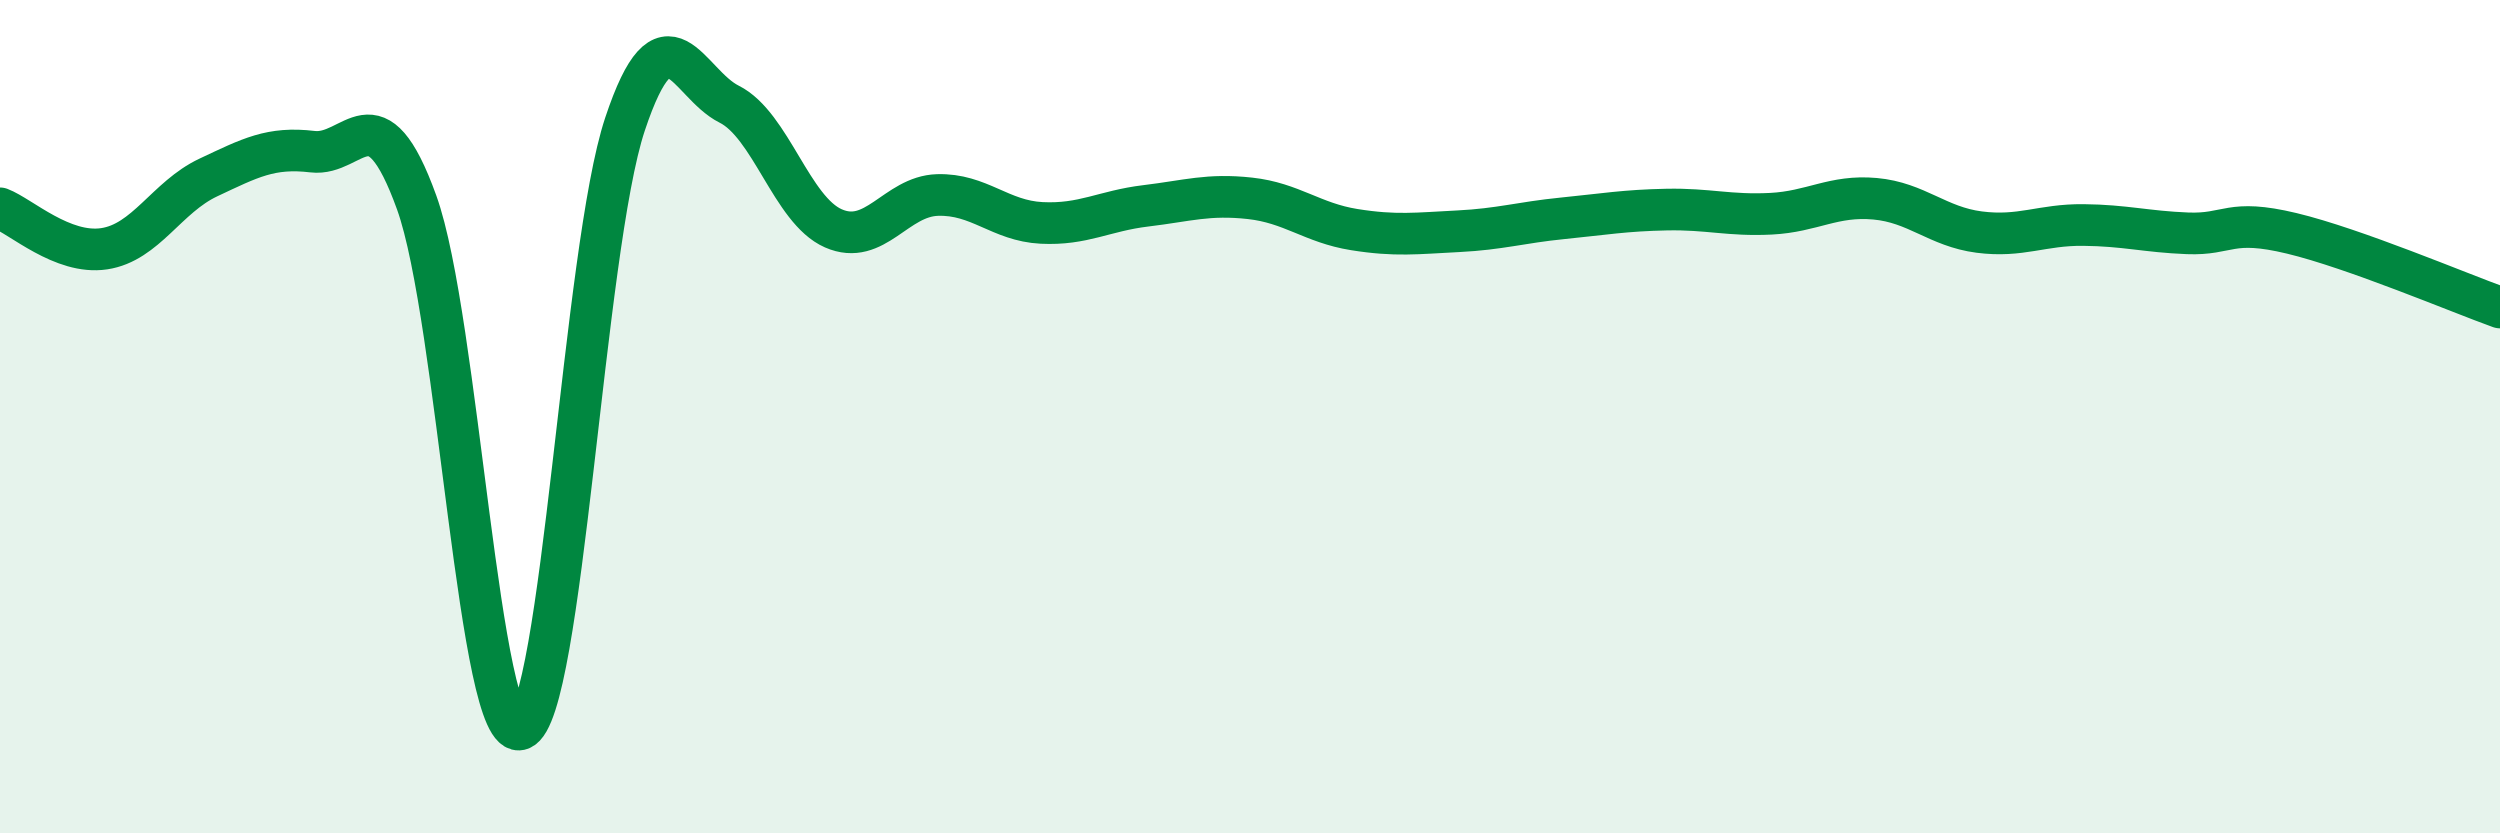
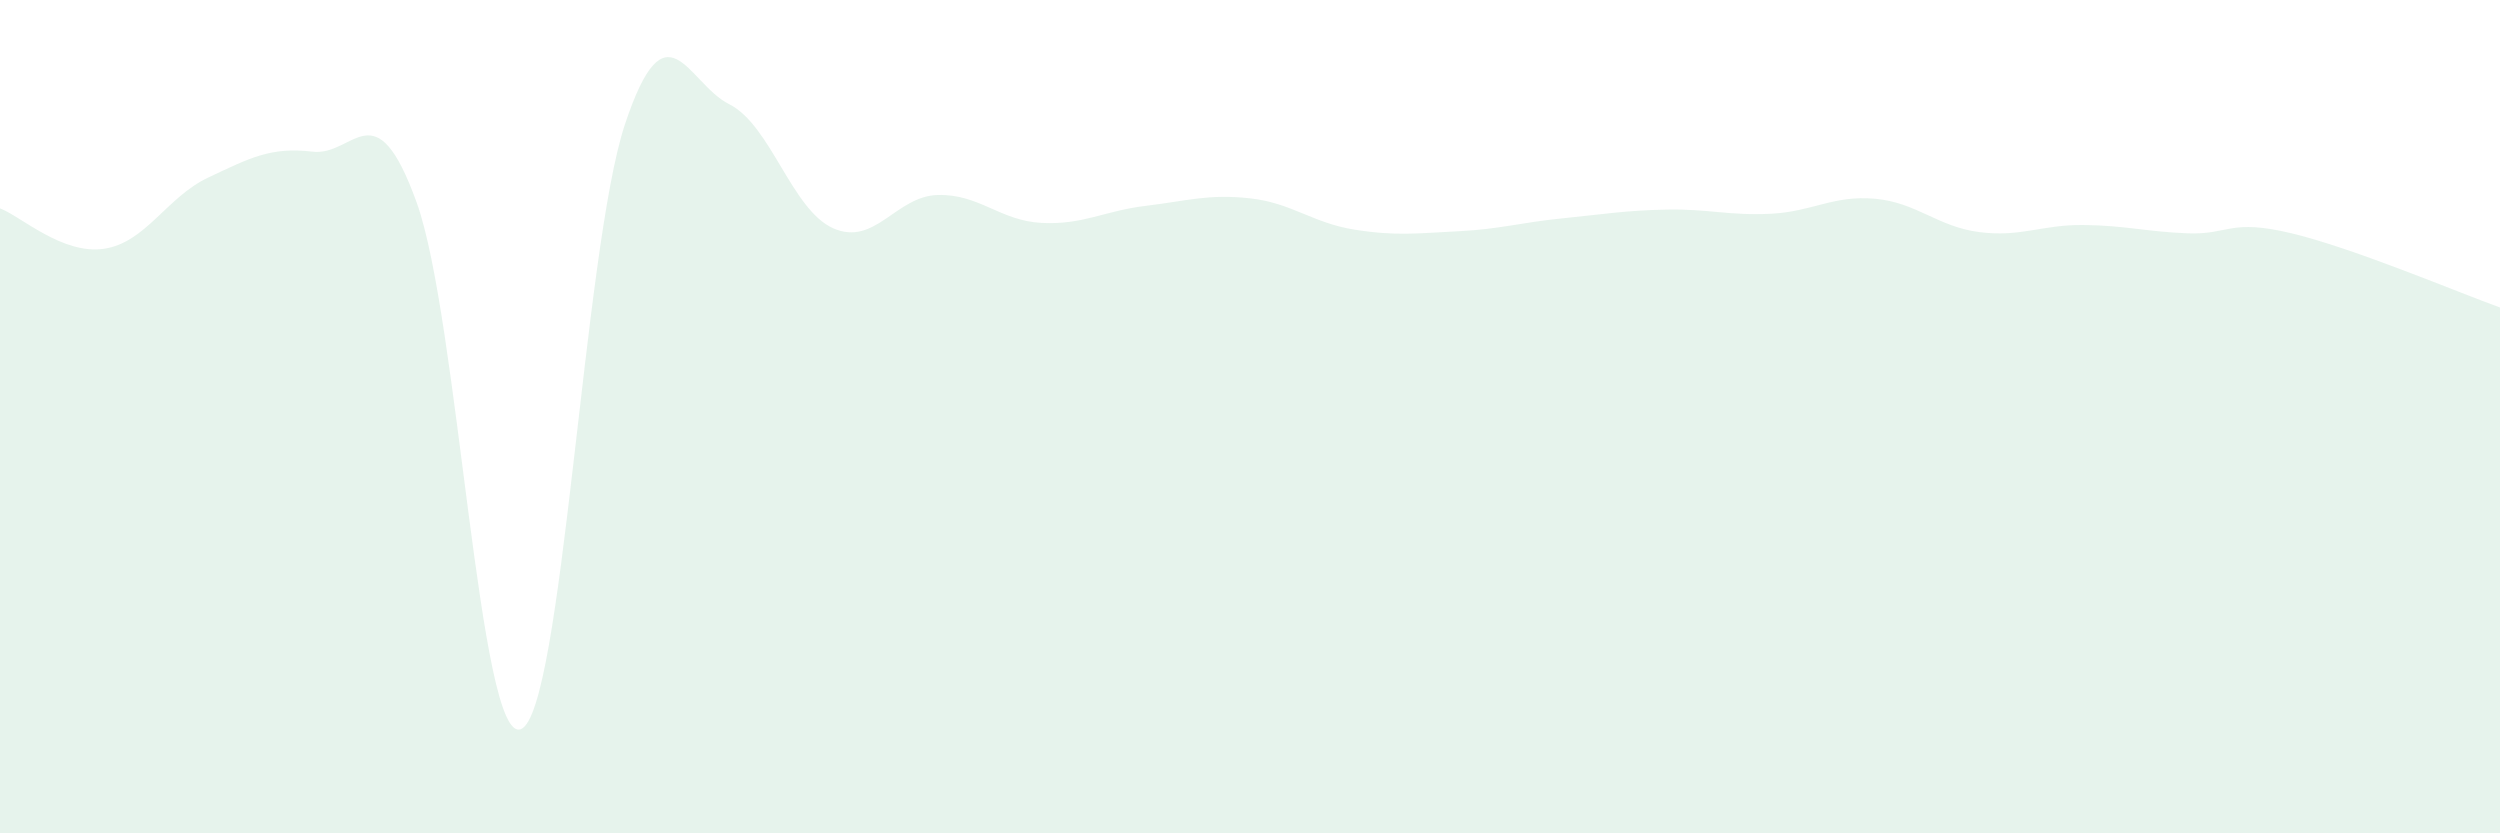
<svg xmlns="http://www.w3.org/2000/svg" width="60" height="20" viewBox="0 0 60 20">
  <path d="M 0,5 C 0.5,5.19 1.5,6.12 2.5,5.97 C 3.5,5.82 4,4.73 5,4.26 C 6,3.79 6.5,3.52 7.5,3.64 C 8.5,3.76 9,2.09 10,4.86 C 11,7.63 11.5,17.88 12.5,17.5 C 13.5,17.12 14,5.98 15,2.98 C 16,-0.02 16.5,2 17.5,2.5 C 18.5,3 19,5.04 20,5.48 C 21,5.92 21.5,4.71 22.5,4.68 C 23.5,4.65 24,5.3 25,5.35 C 26,5.4 26.5,5.06 27.5,4.94 C 28.5,4.82 29,4.65 30,4.76 C 31,4.87 31.5,5.35 32.5,5.51 C 33.5,5.67 34,5.6 35,5.55 C 36,5.5 36.5,5.34 37.5,5.24 C 38.5,5.14 39,5.05 40,5.03 C 41,5.01 41.5,5.18 42.5,5.13 C 43.5,5.08 44,4.68 45,4.77 C 46,4.86 46.5,5.44 47.5,5.57 C 48.5,5.7 49,5.39 50,5.4 C 51,5.41 51.5,5.56 52.5,5.6 C 53.5,5.64 53.5,5.24 55,5.6 C 56.5,5.96 59,7.02 60,7.38L60 20L0 20Z" fill="#008740" opacity="0.1" stroke-linecap="round" stroke-linejoin="round" />
-   <path d="M 0,5 C 0.5,5.19 1.5,6.12 2.5,5.97 C 3.5,5.82 4,4.73 5,4.26 C 6,3.79 6.5,3.52 7.5,3.64 C 8.5,3.76 9,2.09 10,4.86 C 11,7.63 11.5,17.88 12.5,17.5 C 13.5,17.12 14,5.98 15,2.98 C 16,-0.02 16.5,2 17.5,2.5 C 18.5,3 19,5.04 20,5.48 C 21,5.92 21.5,4.71 22.5,4.68 C 23.5,4.65 24,5.3 25,5.35 C 26,5.4 26.5,5.06 27.5,4.94 C 28.5,4.82 29,4.65 30,4.76 C 31,4.87 31.5,5.35 32.5,5.51 C 33.5,5.67 34,5.6 35,5.55 C 36,5.5 36.5,5.34 37.5,5.24 C 38.5,5.14 39,5.05 40,5.03 C 41,5.01 41.5,5.18 42.5,5.13 C 43.5,5.08 44,4.68 45,4.77 C 46,4.86 46.5,5.44 47.5,5.57 C 48.5,5.7 49,5.39 50,5.4 C 51,5.41 51.5,5.56 52.5,5.6 C 53.5,5.64 53.5,5.24 55,5.6 C 56.5,5.96 59,7.02 60,7.38" stroke="#008740" stroke-width="1" fill="none" stroke-linecap="round" stroke-linejoin="round" />
</svg>